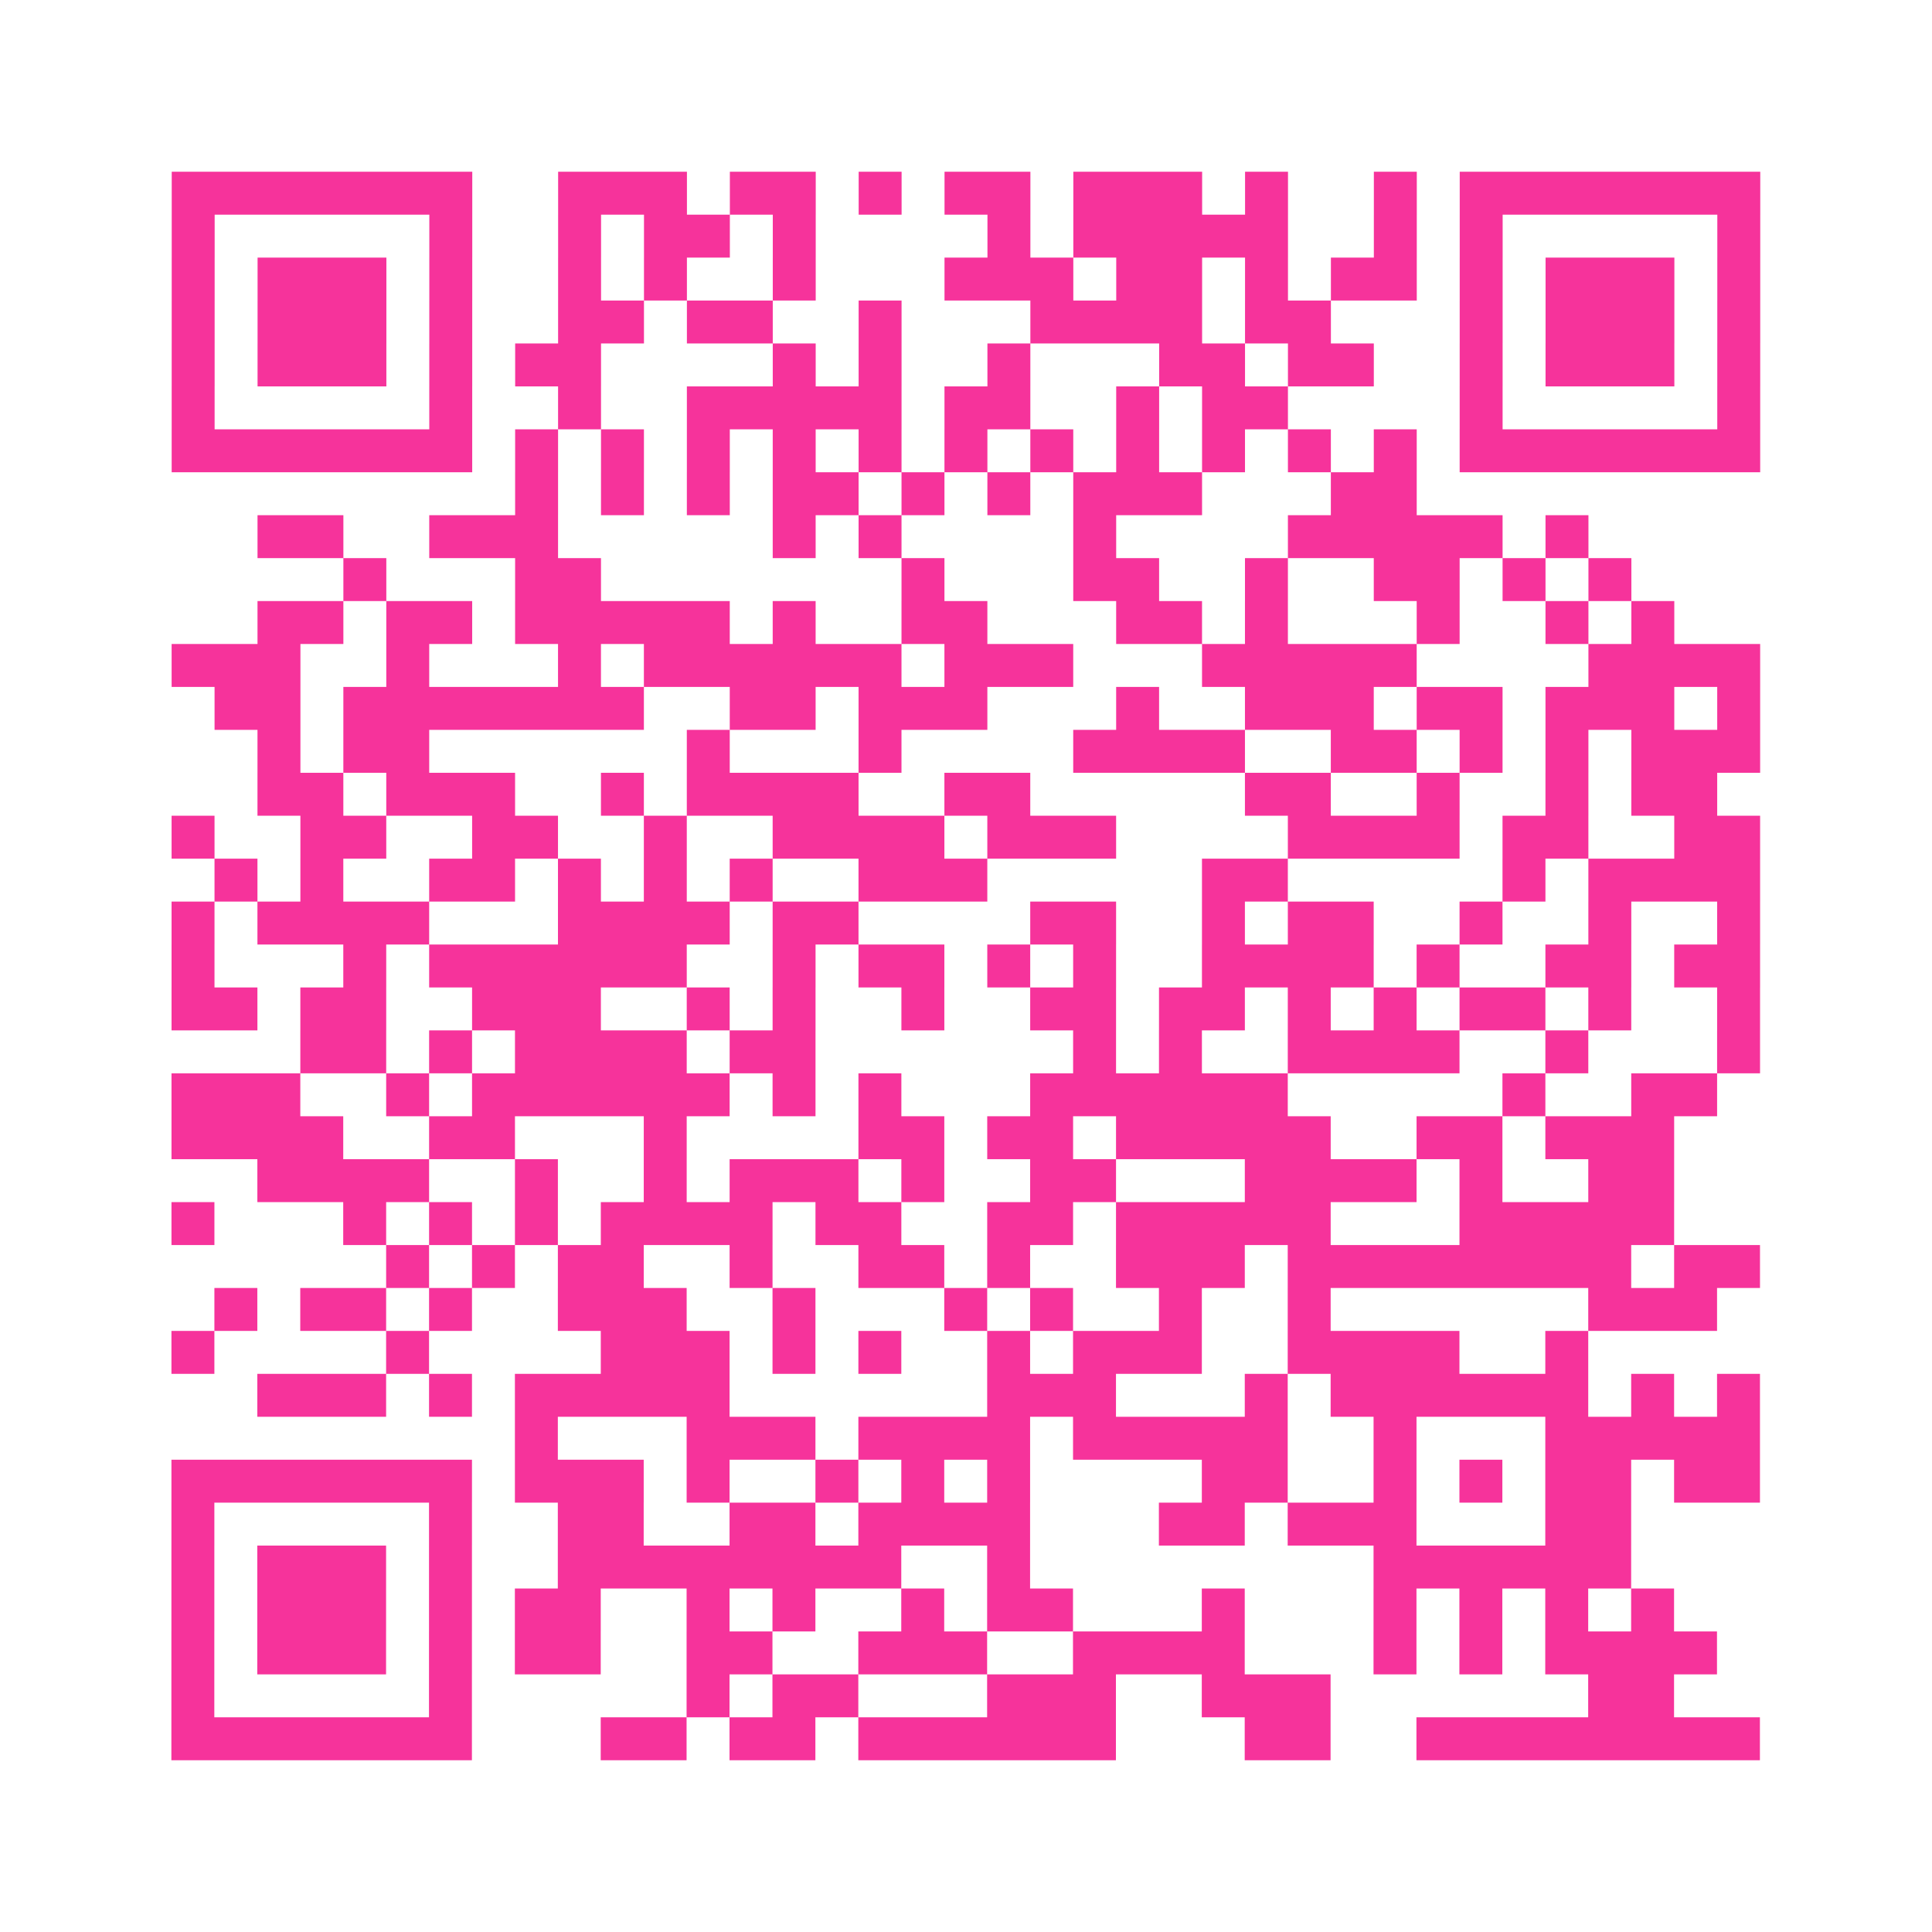
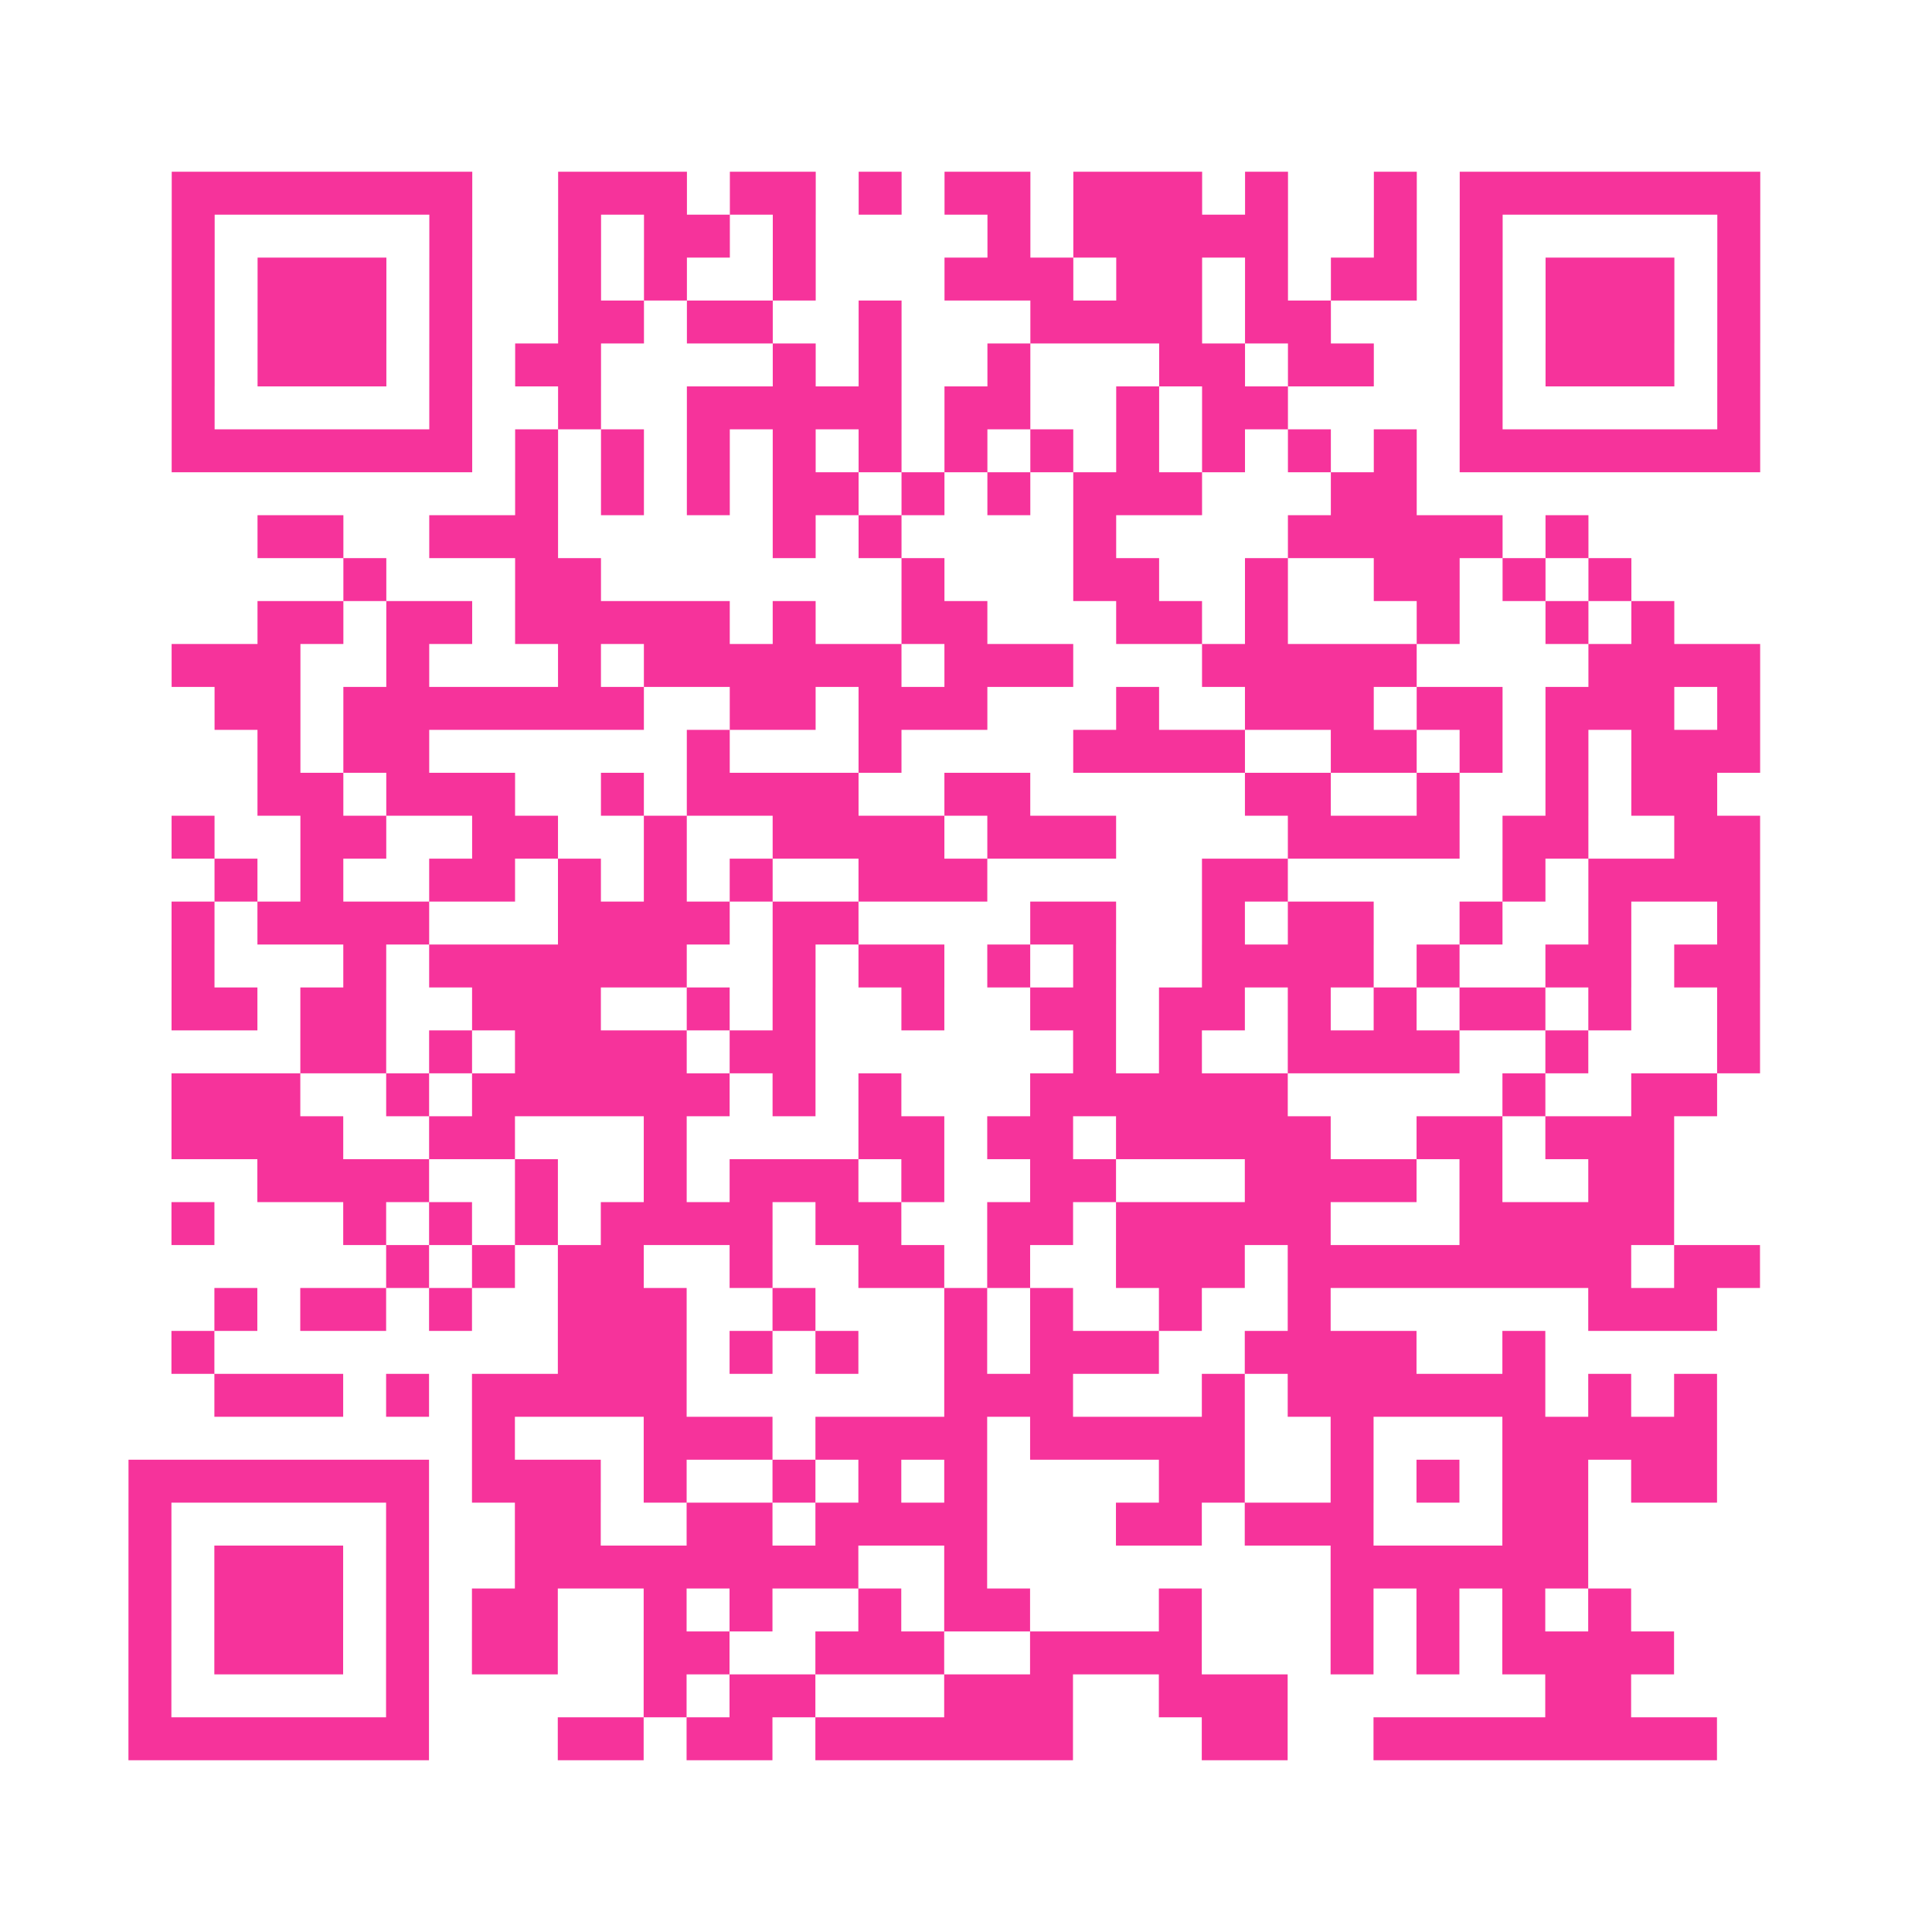
<svg xmlns="http://www.w3.org/2000/svg" viewBox="0 0 45 45" class="pyqrcode">
-   <path fill="transparent" d="M0 0h45v45h-45z" />
-   <path stroke="#f6339b" class="pyqrline" d="M4 4.5h7m2 0h3m1 0h2m1 0h1m1 0h2m1 0h3m1 0h1m2 0h1m1 0h7m-37 1h1m5 0h1m2 0h1m1 0h2m1 0h1m4 0h1m1 0h5m2 0h1m1 0h1m5 0h1m-37 1h1m1 0h3m1 0h1m2 0h1m1 0h1m2 0h1m3 0h3m1 0h2m1 0h1m1 0h2m1 0h1m1 0h3m1 0h1m-37 1h1m1 0h3m1 0h1m2 0h2m1 0h2m2 0h1m3 0h4m1 0h2m3 0h1m1 0h3m1 0h1m-37 1h1m1 0h3m1 0h1m1 0h2m4 0h1m1 0h1m2 0h1m3 0h2m1 0h2m2 0h1m1 0h3m1 0h1m-37 1h1m5 0h1m2 0h1m2 0h5m1 0h2m2 0h1m1 0h2m4 0h1m5 0h1m-37 1h7m1 0h1m1 0h1m1 0h1m1 0h1m1 0h1m1 0h1m1 0h1m1 0h1m1 0h1m1 0h1m1 0h1m1 0h7m-29 1h1m1 0h1m1 0h1m1 0h2m1 0h1m1 0h1m1 0h3m3 0h2m-27 1h2m2 0h3m5 0h1m1 0h1m4 0h1m4 0h5m1 0h1m-29 1h1m3 0h2m7 0h1m3 0h2m2 0h1m2 0h2m1 0h1m1 0h1m-32 1h2m1 0h2m1 0h5m1 0h1m2 0h2m3 0h2m1 0h1m3 0h1m2 0h1m1 0h1m-35 1h3m2 0h1m3 0h1m1 0h6m1 0h3m3 0h5m4 0h4m-36 1h2m1 0h7m2 0h2m1 0h3m3 0h1m2 0h3m1 0h2m1 0h3m1 0h1m-35 1h1m1 0h2m6 0h1m3 0h1m4 0h4m2 0h2m1 0h1m1 0h1m1 0h3m-35 1h2m1 0h3m2 0h1m1 0h4m2 0h2m5 0h2m2 0h1m2 0h1m1 0h2m-36 1h1m2 0h2m2 0h2m2 0h1m2 0h4m1 0h3m4 0h4m1 0h2m2 0h2m-36 1h1m1 0h1m2 0h2m1 0h1m1 0h1m1 0h1m2 0h3m5 0h2m5 0h1m1 0h4m-37 1h1m1 0h4m3 0h4m1 0h2m4 0h2m2 0h1m1 0h2m2 0h1m2 0h1m2 0h1m-37 1h1m3 0h1m1 0h6m2 0h1m1 0h2m1 0h1m1 0h1m2 0h4m1 0h1m2 0h2m1 0h2m-37 1h2m1 0h2m2 0h3m2 0h1m1 0h1m2 0h1m2 0h2m1 0h2m1 0h1m1 0h1m1 0h2m1 0h1m2 0h1m-34 1h2m1 0h1m1 0h4m1 0h2m6 0h1m1 0h1m2 0h4m2 0h1m3 0h1m-37 1h3m2 0h1m1 0h6m1 0h1m1 0h1m3 0h6m5 0h1m2 0h2m-36 1h4m2 0h2m3 0h1m4 0h2m1 0h2m1 0h5m2 0h2m1 0h3m-33 1h4m2 0h1m2 0h1m1 0h3m1 0h1m2 0h2m3 0h4m1 0h1m2 0h2m-35 1h1m3 0h1m1 0h1m1 0h1m1 0h4m1 0h2m2 0h2m1 0h5m3 0h5m-30 1h1m1 0h1m1 0h2m2 0h1m2 0h2m1 0h1m2 0h3m1 0h8m1 0h2m-36 1h1m1 0h2m1 0h1m2 0h3m2 0h1m3 0h1m1 0h1m2 0h1m2 0h1m6 0h3m-36 1h1m4 0h1m4 0h3m1 0h1m1 0h1m2 0h1m1 0h3m2 0h4m2 0h1m-31 1h3m1 0h1m1 0h5m6 0h3m3 0h1m1 0h6m1 0h1m1 0h1m-29 1h1m3 0h3m1 0h4m1 0h5m2 0h1m3 0h5m-37 1h7m1 0h3m1 0h1m2 0h1m1 0h1m1 0h1m4 0h2m2 0h1m1 0h1m1 0h2m1 0h2m-37 1h1m5 0h1m2 0h2m2 0h2m1 0h4m3 0h2m1 0h3m3 0h2m-34 1h1m1 0h3m1 0h1m2 0h8m2 0h1m8 0h6m-34 1h1m1 0h3m1 0h1m1 0h2m2 0h1m1 0h1m2 0h1m1 0h2m3 0h1m3 0h1m1 0h1m1 0h1m1 0h1m-35 1h1m1 0h3m1 0h1m1 0h2m2 0h2m2 0h3m2 0h4m3 0h1m1 0h1m1 0h4m-36 1h1m5 0h1m5 0h1m1 0h2m3 0h3m2 0h3m6 0h2m-35 1h7m3 0h2m1 0h2m1 0h6m3 0h2m2 0h8" />
+   <path stroke="#f6339b" class="pyqrline" d="M4 4.5h7m2 0h3m1 0h2m1 0h1m1 0h2m1 0h3m1 0h1m2 0h1m1 0h7m-37 1h1m5 0h1m2 0h1m1 0h2m1 0h1m4 0h1m1 0h5m2 0h1m1 0h1m5 0h1m-37 1h1m1 0h3m1 0h1m2 0h1m1 0h1m2 0h1m3 0h3m1 0h2m1 0h1m1 0h2m1 0h1m1 0h3m1 0h1m-37 1h1m1 0h3m1 0h1m2 0h2m1 0h2m2 0h1m3 0h4m1 0h2m3 0h1m1 0h3m1 0h1m-37 1h1m1 0h3m1 0h1m1 0h2m4 0h1m1 0h1m2 0h1m3 0h2m1 0h2m2 0h1m1 0h3m1 0h1m-37 1h1m5 0h1m2 0h1m2 0h5m1 0h2m2 0h1m1 0h2m4 0h1m5 0h1m-37 1h7m1 0h1m1 0h1m1 0h1m1 0h1m1 0h1m1 0h1m1 0h1m1 0h1m1 0h1m1 0h1m1 0h1m1 0h7m-29 1h1m1 0h1m1 0h1m1 0h2m1 0h1m1 0h1m1 0h3m3 0h2m-27 1h2m2 0h3m5 0h1m1 0h1m4 0h1m4 0h5m1 0h1m-29 1h1m3 0h2m7 0h1m3 0h2m2 0h1m2 0h2m1 0h1m1 0h1m-32 1h2m1 0h2m1 0h5m1 0h1m2 0h2m3 0h2m1 0h1m3 0h1m2 0h1m1 0h1m-35 1h3m2 0h1m3 0h1m1 0h6m1 0h3m3 0h5m4 0h4m-36 1h2m1 0h7m2 0h2m1 0h3m3 0h1m2 0h3m1 0h2m1 0h3m1 0h1m-35 1h1m1 0h2m6 0h1m3 0h1m4 0h4m2 0h2m1 0h1m1 0h1m1 0h3m-35 1h2m1 0h3m2 0h1m1 0h4m2 0h2m5 0h2m2 0h1m2 0h1m1 0h2m-36 1h1m2 0h2m2 0h2m2 0h1m2 0h4m1 0h3m4 0h4m1 0h2m2 0h2m-36 1h1m1 0h1m2 0h2m1 0h1m1 0h1m1 0h1m2 0h3m5 0h2m5 0h1m1 0h4m-37 1h1m1 0h4m3 0h4m1 0h2m4 0h2m2 0h1m1 0h2m2 0h1m2 0h1m2 0h1m-37 1h1m3 0h1m1 0h6m2 0h1m1 0h2m1 0h1m1 0h1m2 0h4m1 0h1m2 0h2m1 0h2m-37 1h2m1 0h2m2 0h3m2 0h1m1 0h1m2 0h1m2 0h2m1 0h2m1 0h1m1 0h1m1 0h2m1 0h1m2 0h1m-34 1h2m1 0h1m1 0h4m1 0h2m6 0h1m1 0h1m2 0h4m2 0h1m3 0h1m-37 1h3m2 0h1m1 0h6m1 0h1m1 0h1m3 0h6m5 0h1m2 0h2m-36 1h4m2 0h2m3 0h1m4 0h2m1 0h2m1 0h5m2 0h2m1 0h3m-33 1h4m2 0h1m2 0h1m1 0h3m1 0h1m2 0h2m3 0h4m1 0h1m2 0h2m-35 1h1m3 0h1m1 0h1m1 0h1m1 0h4m1 0h2m2 0h2m1 0h5m3 0h5m-30 1h1m1 0h1m1 0h2m2 0h1m2 0h2m1 0h1m2 0h3m1 0h8m1 0h2m-36 1h1m1 0h2m1 0h1m2 0h3m2 0h1m3 0h1m1 0h1m2 0h1m2 0h1m6 0h3m-36 1h1m4 0m4 0h3m1 0h1m1 0h1m2 0h1m1 0h3m2 0h4m2 0h1m-31 1h3m1 0h1m1 0h5m6 0h3m3 0h1m1 0h6m1 0h1m1 0h1m-29 1h1m3 0h3m1 0h4m1 0h5m2 0h1m3 0h5m-37 1h7m1 0h3m1 0h1m2 0h1m1 0h1m1 0h1m4 0h2m2 0h1m1 0h1m1 0h2m1 0h2m-37 1h1m5 0h1m2 0h2m2 0h2m1 0h4m3 0h2m1 0h3m3 0h2m-34 1h1m1 0h3m1 0h1m2 0h8m2 0h1m8 0h6m-34 1h1m1 0h3m1 0h1m1 0h2m2 0h1m1 0h1m2 0h1m1 0h2m3 0h1m3 0h1m1 0h1m1 0h1m1 0h1m-35 1h1m1 0h3m1 0h1m1 0h2m2 0h2m2 0h3m2 0h4m3 0h1m1 0h1m1 0h4m-36 1h1m5 0h1m5 0h1m1 0h2m3 0h3m2 0h3m6 0h2m-35 1h7m3 0h2m1 0h2m1 0h6m3 0h2m2 0h8" />
</svg>